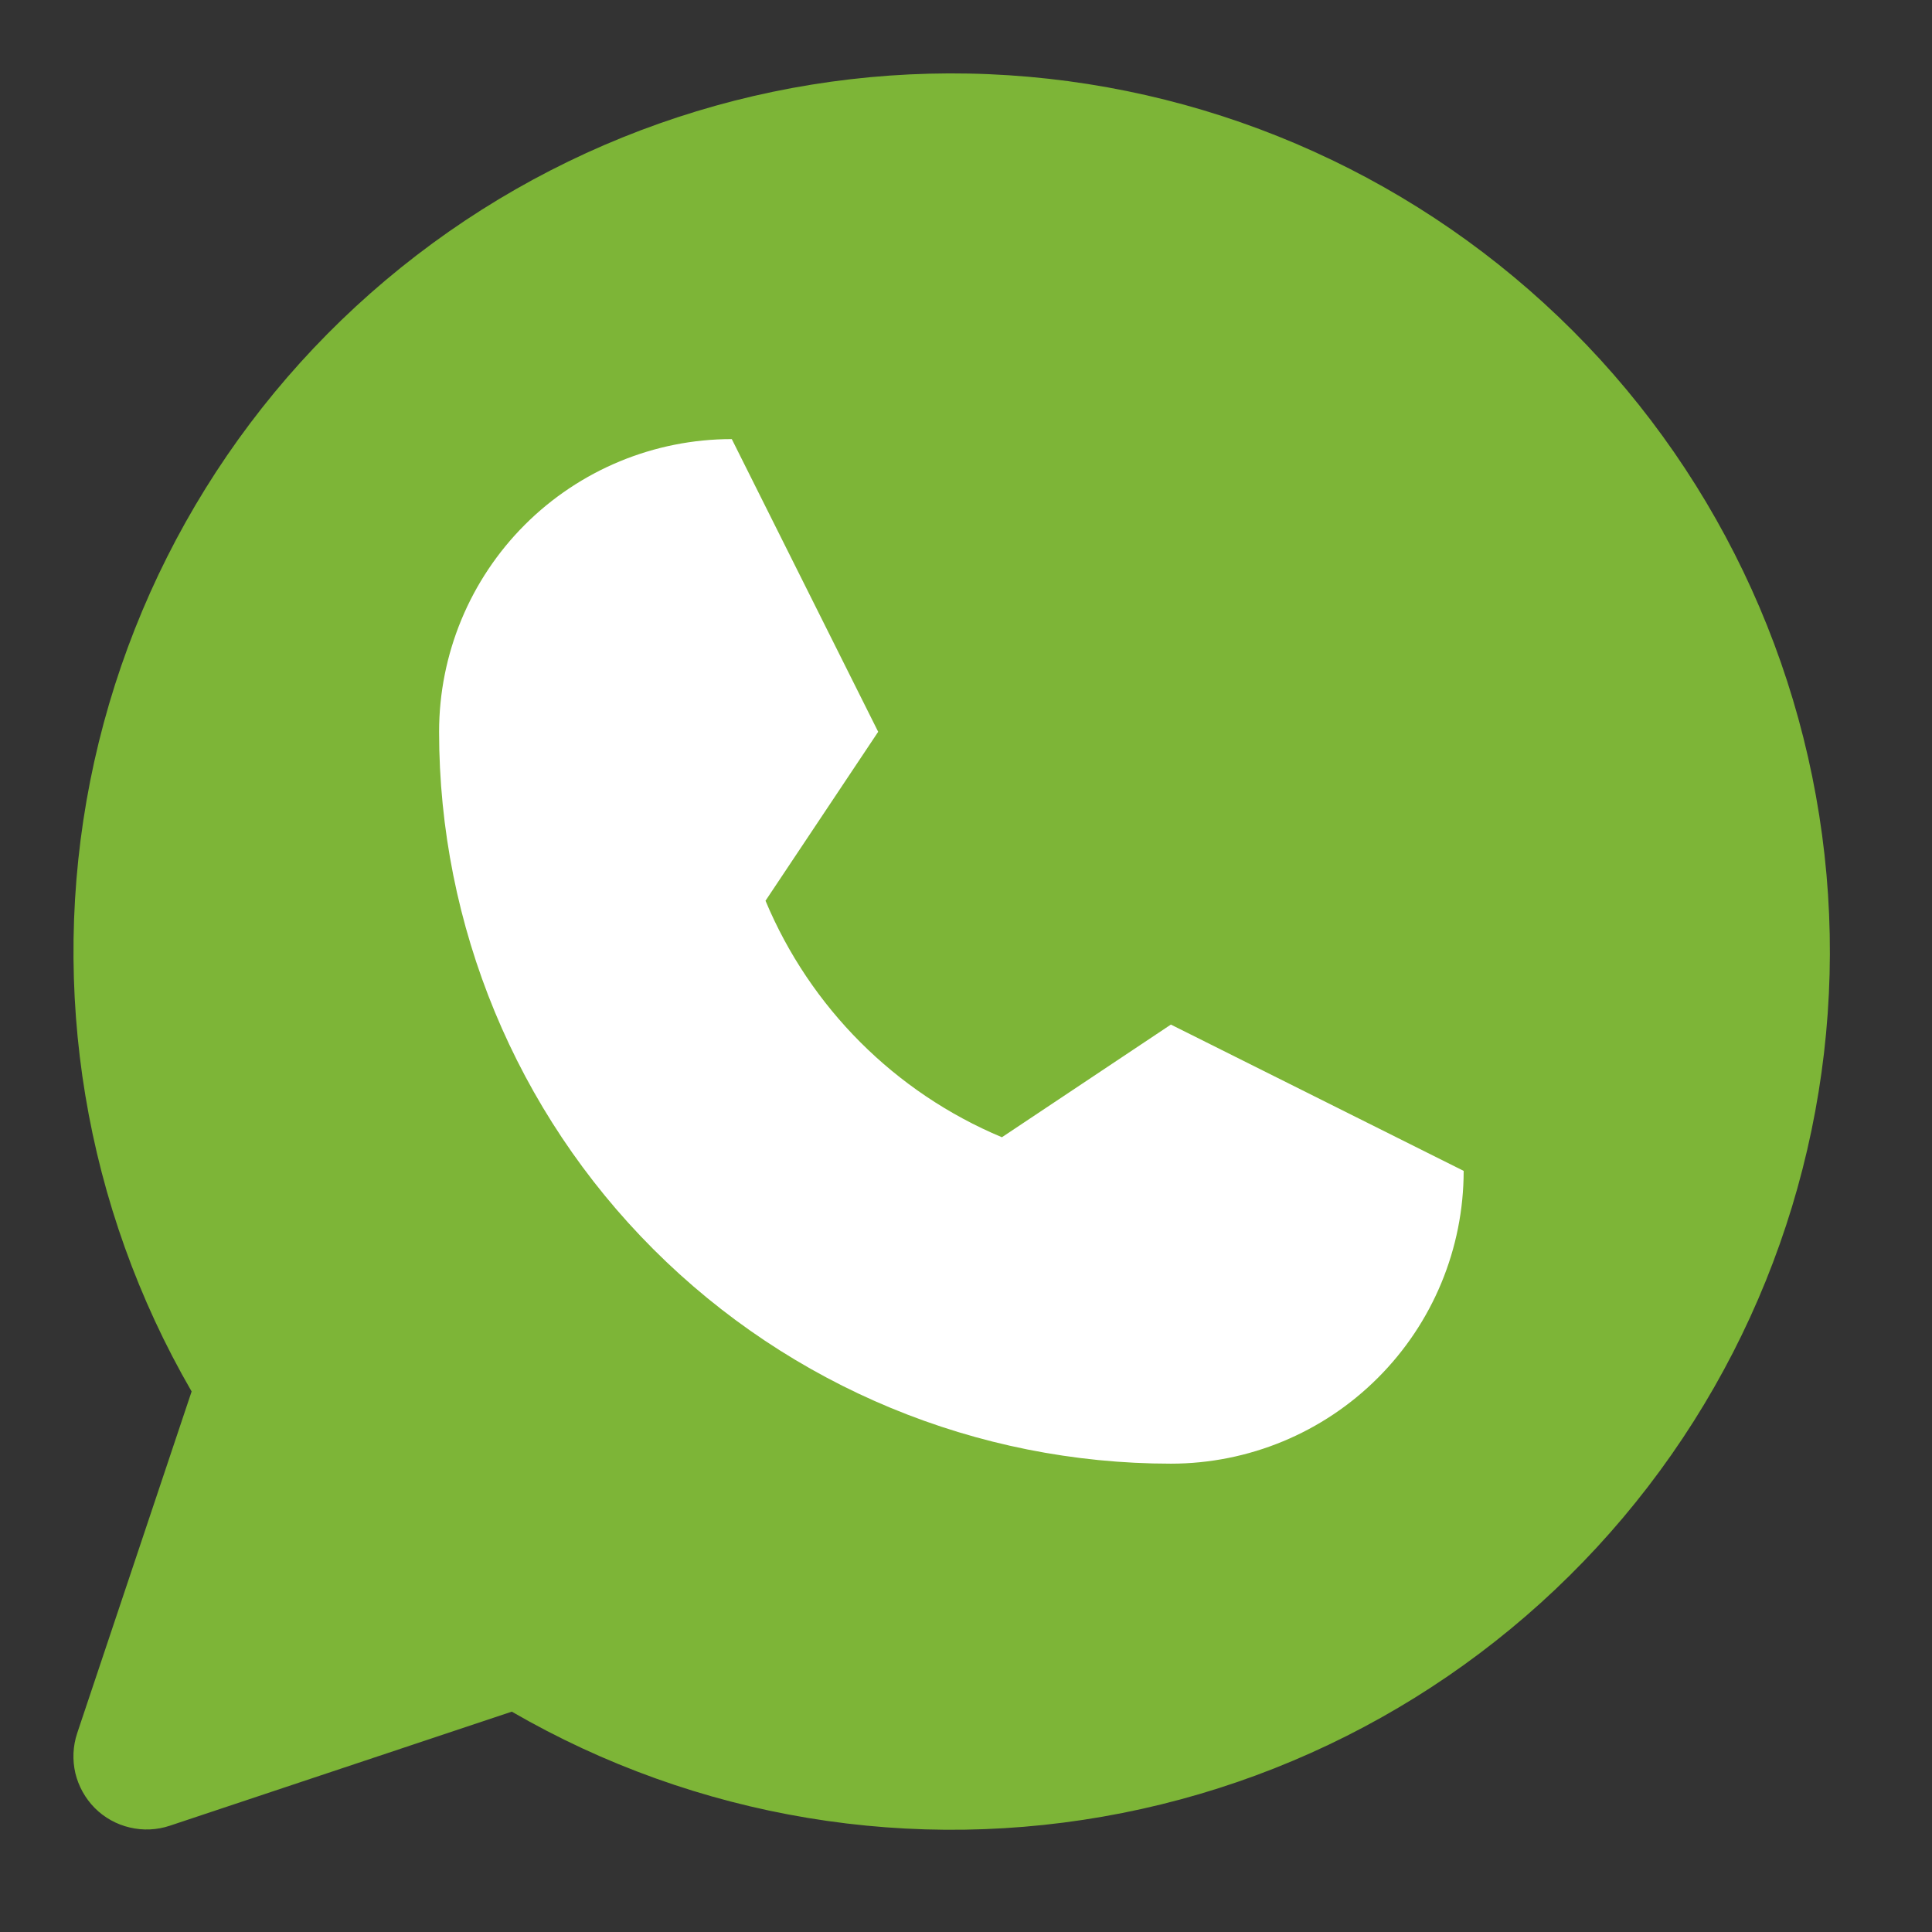
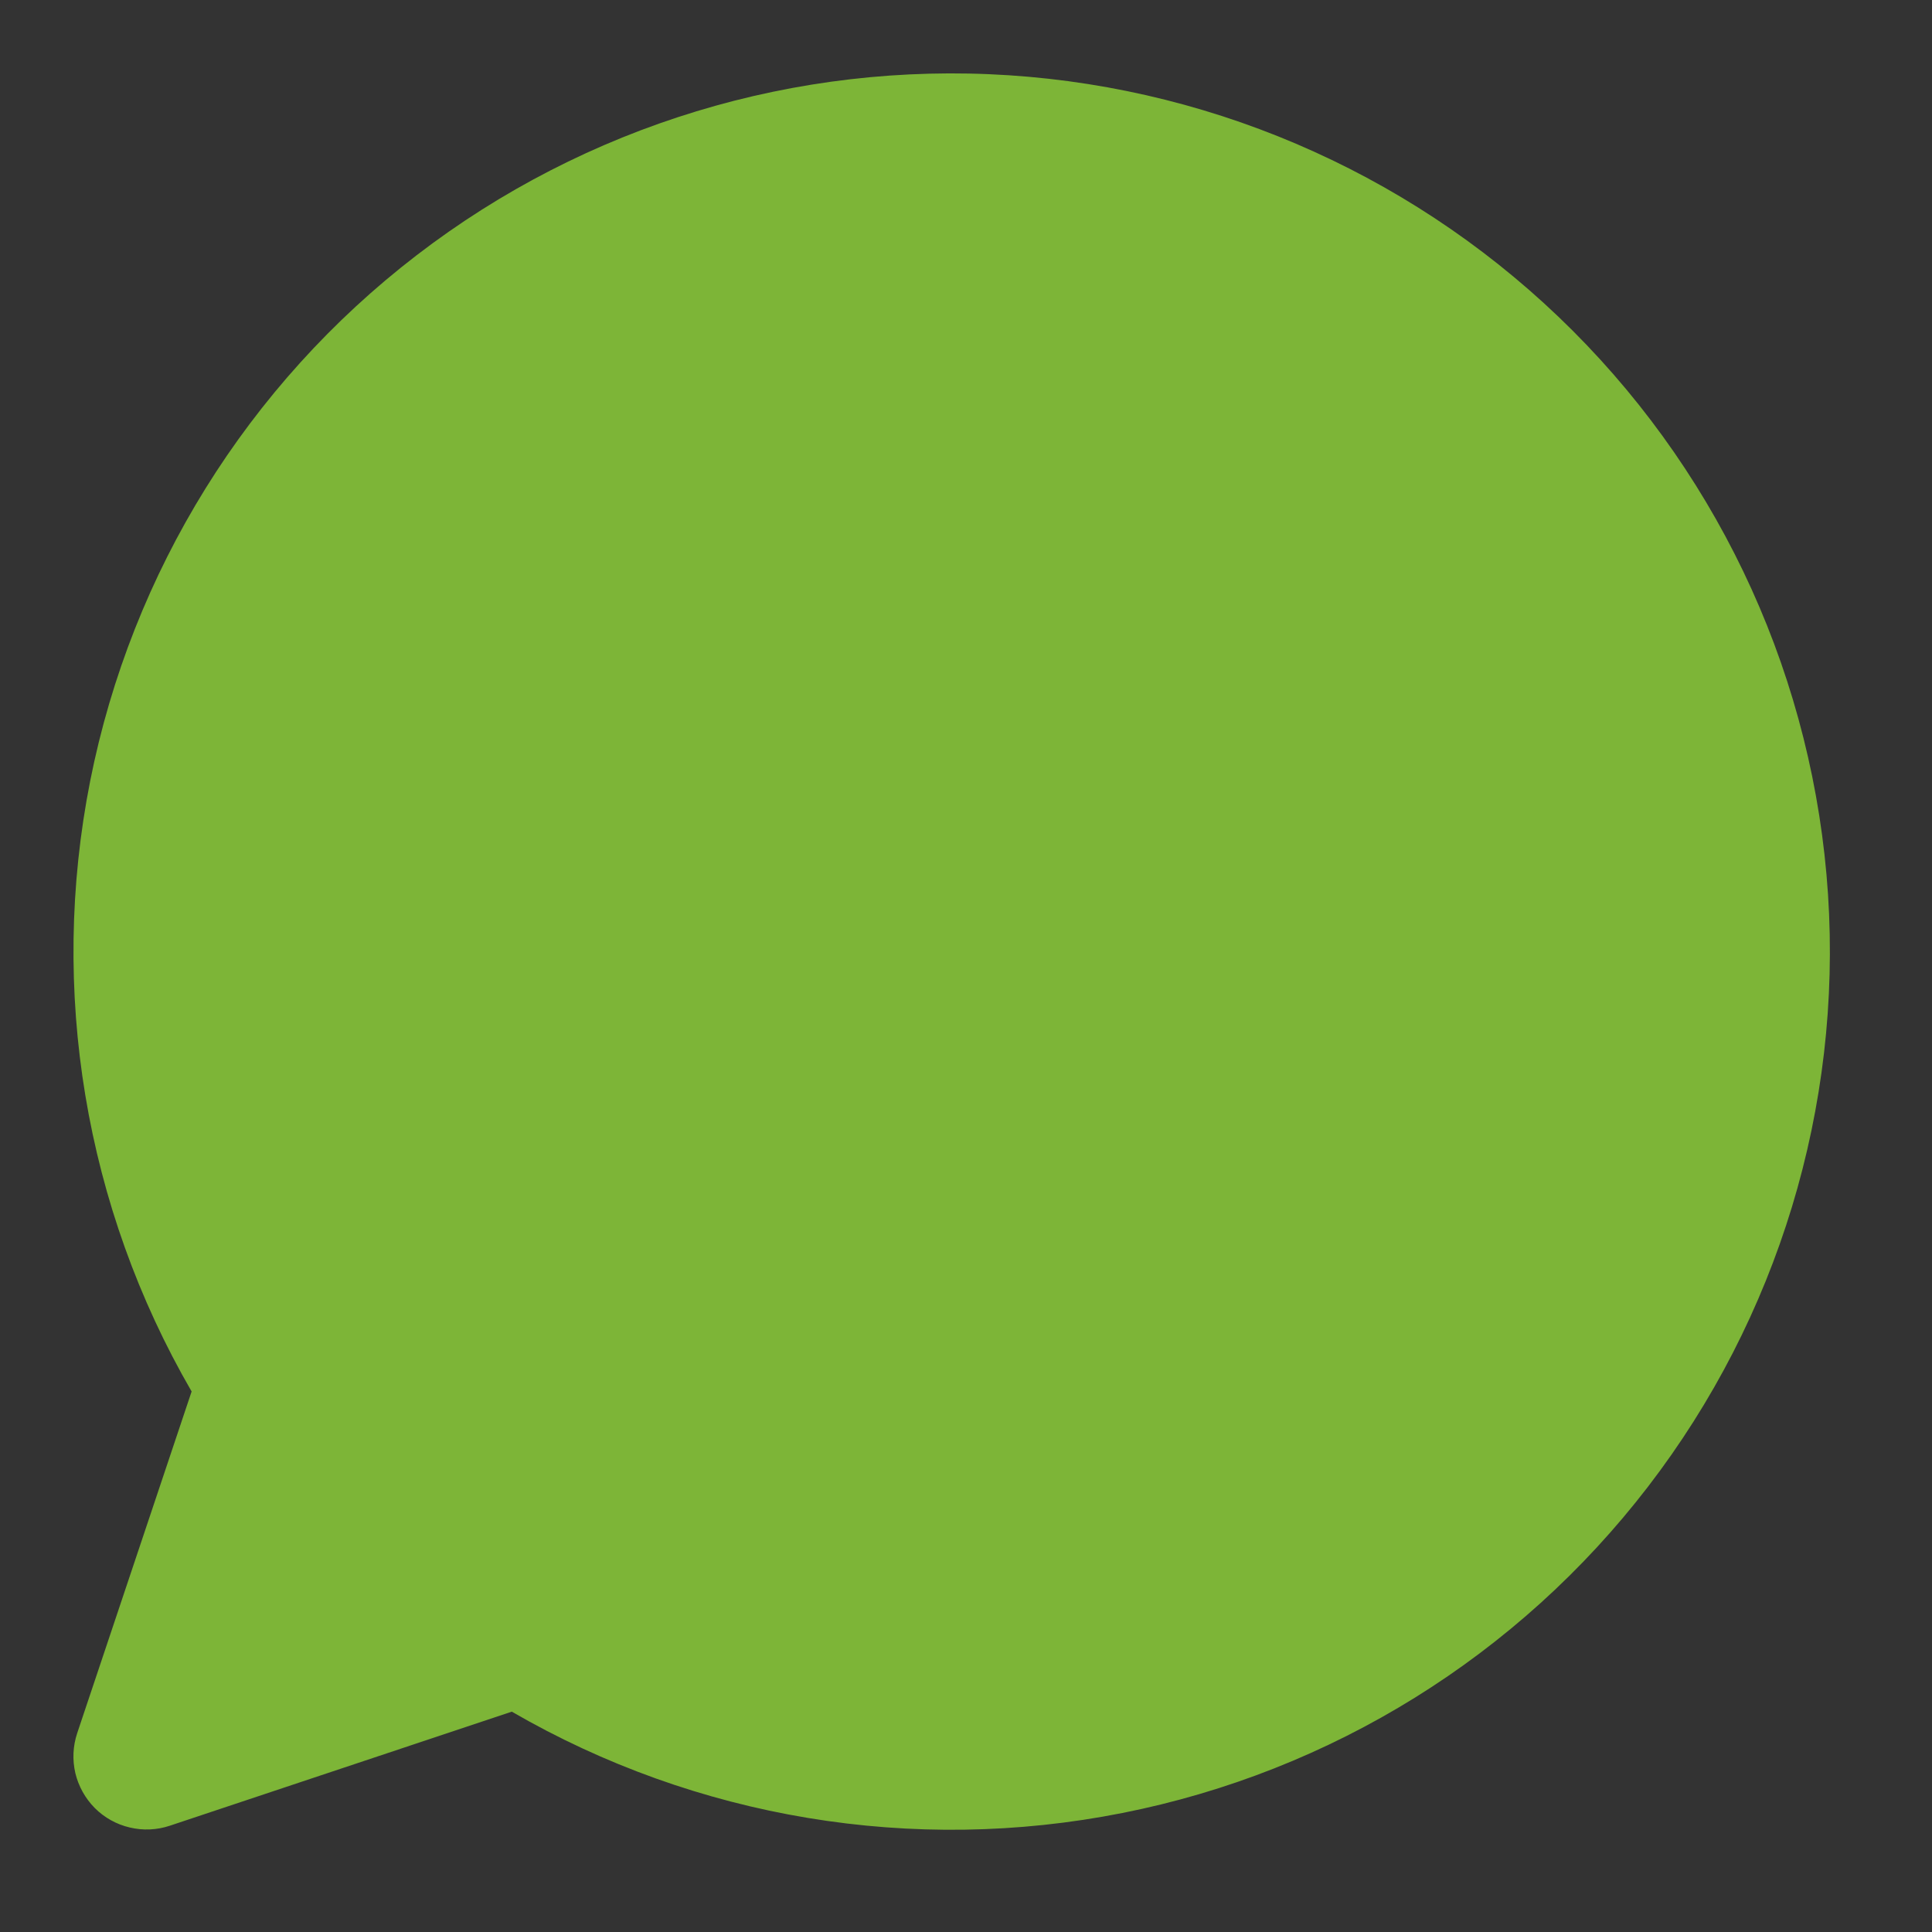
<svg xmlns="http://www.w3.org/2000/svg" width="22" height="22" viewBox="0 0 22 22" fill="none">
  <rect x="0" y="0" width="22" height="22" fill="#333333" stroke="none" />
  <g clip-path="url(#clip0_2723_589)">
    <path d="M5.828 19.491C7.928 20.707 10.399 21.117 12.78 20.645C15.161 20.174 17.289 18.852 18.767 16.928C20.246 15.003 20.974 12.606 20.816 10.185C20.657 7.763 19.624 5.481 17.908 3.765C16.192 2.049 13.91 1.015 11.488 0.857C9.066 0.699 6.67 1.427 4.745 2.906C2.82 4.384 1.499 6.512 1.027 8.893C0.556 11.274 0.966 13.745 2.182 15.845L0.879 19.736C0.83 19.883 0.823 20.04 0.858 20.191C0.894 20.341 0.971 20.479 1.08 20.589C1.189 20.698 1.327 20.775 1.478 20.81C1.629 20.846 1.786 20.839 1.933 20.79L5.828 19.491Z" fill="#7DB537" />
-     <path d="M5 8.333C5 7.449 5.351 6.601 5.976 5.976C6.601 5.351 7.449 5 8.333 5L10 8.333L8.717 10.257C9.226 11.474 10.193 12.441 11.409 12.95L13.333 11.667L16.667 13.333C16.667 14.217 16.316 15.065 15.69 15.69C15.065 16.316 14.217 16.667 13.333 16.667C11.123 16.667 9.004 15.789 7.441 14.226C5.878 12.663 5 10.543 5 8.333Z" fill="white" />
  </g>
  <defs>
    <clipPath id="clip0_2723_589">
      <rect width="21.667" height="21.667" fill="white" />
    </clipPath>
  </defs>
</svg>